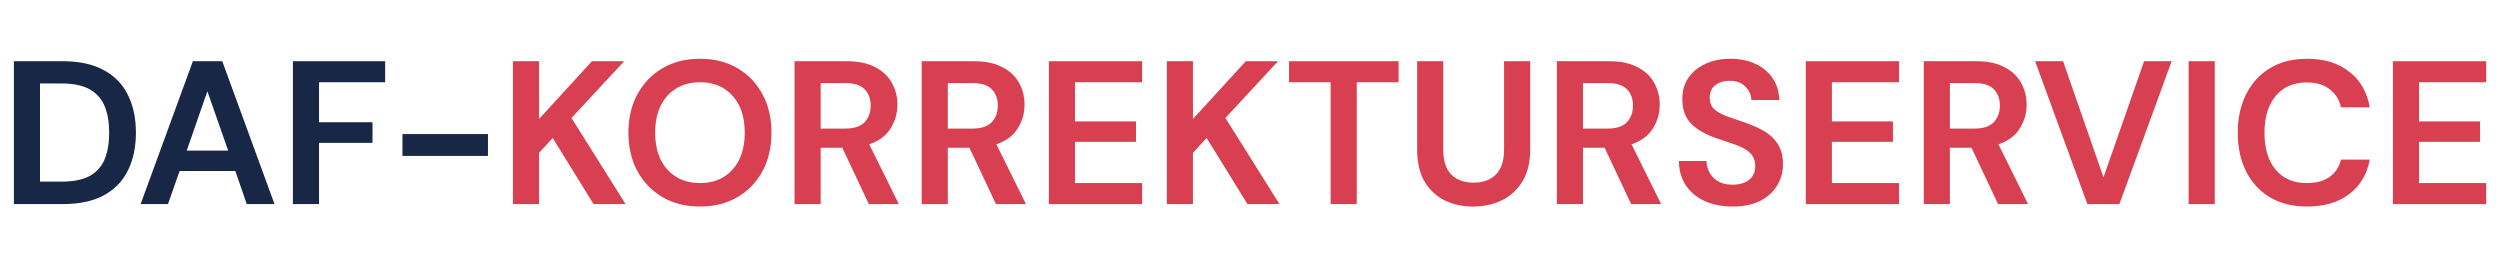
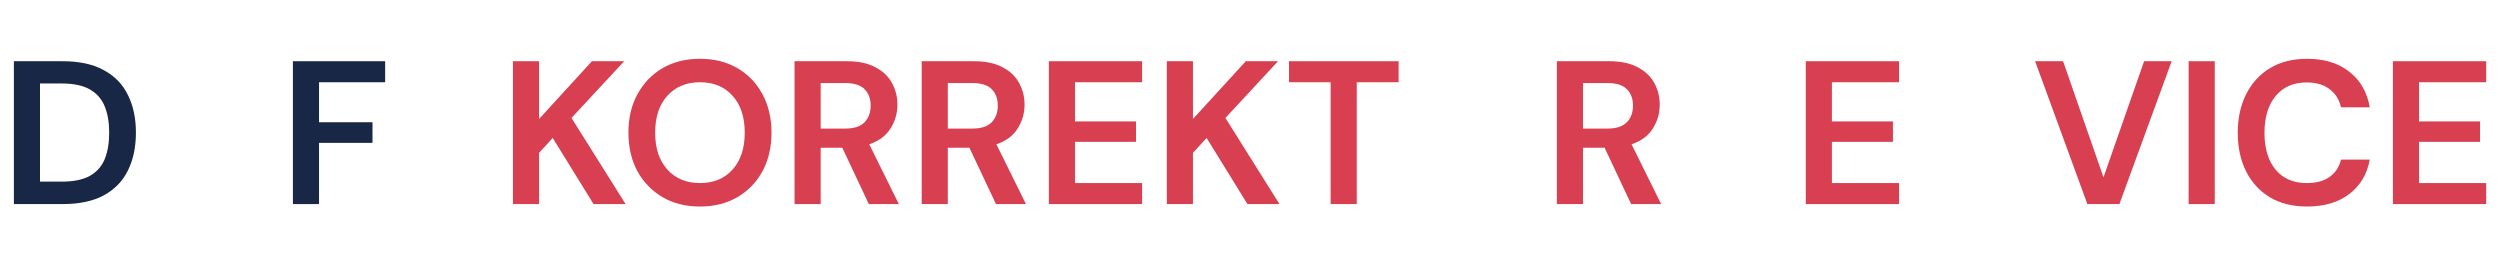
<svg xmlns="http://www.w3.org/2000/svg" width="147" height="15" viewBox="0 0 147 15" fill="none">
  <path d="M0.816 12V3.6H3.684C4.668 3.6 5.476 3.776 6.108 4.128C6.748 4.472 7.22 4.96 7.524 5.592C7.836 6.216 7.992 6.952 7.992 7.8C7.992 8.648 7.836 9.388 7.524 10.02C7.22 10.644 6.748 11.132 6.108 11.484C5.476 11.828 4.668 12 3.684 12H0.816ZM2.352 10.68H3.612C4.316 10.68 4.872 10.568 5.28 10.344C5.688 10.112 5.98 9.784 6.156 9.36C6.332 8.928 6.42 8.408 6.42 7.8C6.42 7.2 6.332 6.684 6.156 6.252C5.98 5.82 5.688 5.488 5.28 5.256C4.872 5.024 4.316 4.908 3.612 4.908H2.352V10.68Z" fill="#192746" />
-   <path d="M8.269 12L11.341 3.6H13.069L16.141 12H14.509L13.837 10.056H10.561L9.877 12H8.269ZM10.981 8.856H13.417L12.193 5.364L10.981 8.856Z" fill="#192746" />
  <path d="M17.223 12V3.6H22.647V4.836H18.759V7.188H21.903V8.4H18.759V12H17.223Z" fill="#192746" />
-   <path d="M23.664 9.168V7.884H28.692V9.168H23.664Z" fill="#192746" />
  <path d="M30.16 12V3.6H31.696V6.996L34.804 3.6H36.7L33.604 6.936L36.784 12H34.9L32.5 8.112L31.696 8.988V12H30.16Z" fill="#D83F50" />
  <path d="M41.163 12.144C40.323 12.144 39.587 11.96 38.955 11.592C38.331 11.224 37.839 10.716 37.479 10.068C37.127 9.412 36.951 8.656 36.951 7.8C36.951 6.944 37.127 6.192 37.479 5.544C37.839 4.888 38.331 4.376 38.955 4.008C39.587 3.64 40.323 3.456 41.163 3.456C41.995 3.456 42.727 3.64 43.359 4.008C43.991 4.376 44.483 4.888 44.835 5.544C45.187 6.192 45.363 6.944 45.363 7.8C45.363 8.656 45.187 9.412 44.835 10.068C44.483 10.716 43.991 11.224 43.359 11.592C42.727 11.96 41.995 12.144 41.163 12.144ZM41.163 10.764C41.963 10.764 42.599 10.5 43.071 9.972C43.551 9.444 43.791 8.72 43.791 7.8C43.791 6.88 43.551 6.156 43.071 5.628C42.599 5.1 41.963 4.836 41.163 4.836C40.363 4.836 39.723 5.1 39.243 5.628C38.763 6.156 38.523 6.88 38.523 7.8C38.523 8.72 38.763 9.444 39.243 9.972C39.723 10.5 40.363 10.764 41.163 10.764Z" fill="#D83F50" />
  <path d="M46.719 12V3.6H49.803C50.475 3.6 51.027 3.716 51.459 3.948C51.899 4.172 52.227 4.48 52.443 4.872C52.659 5.256 52.767 5.684 52.767 6.156C52.767 6.668 52.631 7.136 52.359 7.56C52.095 7.984 51.679 8.292 51.111 8.484L52.851 12H51.087L49.527 8.688H48.255V12H46.719ZM48.255 7.56H49.707C50.219 7.56 50.595 7.436 50.835 7.188C51.075 6.94 51.195 6.612 51.195 6.204C51.195 5.804 51.075 5.484 50.835 5.244C50.603 5.004 50.223 4.884 49.695 4.884H48.255V7.56Z" fill="#D83F50" />
  <path d="M54.195 12V3.6H57.279C57.951 3.6 58.503 3.716 58.935 3.948C59.375 4.172 59.703 4.48 59.919 4.872C60.135 5.256 60.243 5.684 60.243 6.156C60.243 6.668 60.107 7.136 59.835 7.56C59.571 7.984 59.155 8.292 58.587 8.484L60.327 12H58.563L57.003 8.688H55.731V12H54.195ZM55.731 7.56H57.183C57.695 7.56 58.071 7.436 58.311 7.188C58.551 6.94 58.671 6.612 58.671 6.204C58.671 5.804 58.551 5.484 58.311 5.244C58.079 5.004 57.699 4.884 57.171 4.884H55.731V7.56Z" fill="#D83F50" />
  <path d="M61.672 12V3.6H67.156V4.836H63.208V7.14H66.796V8.34H63.208V10.764H67.156V12H61.672Z" fill="#D83F50" />
  <path d="M68.609 12V3.6H70.145V6.996L73.253 3.6H75.149L72.053 6.936L75.233 12H73.349L70.949 8.112L70.145 8.988V12H68.609Z" fill="#D83F50" />
  <path d="M78.241 12V4.836H75.793V3.6H82.237V4.836H79.777V12H78.241Z" fill="#D83F50" />
-   <path d="M86.615 12.144C85.999 12.144 85.443 12.024 84.947 11.784C84.451 11.536 84.055 11.164 83.759 10.668C83.471 10.172 83.327 9.544 83.327 8.784V3.6H84.863V8.796C84.863 9.452 85.019 9.94 85.331 10.26C85.651 10.58 86.091 10.74 86.651 10.74C87.203 10.74 87.639 10.58 87.959 10.26C88.279 9.94 88.439 9.452 88.439 8.796V3.6H89.975V8.784C89.975 9.544 89.823 10.172 89.519 10.668C89.215 11.164 88.807 11.536 88.295 11.784C87.791 12.024 87.231 12.144 86.615 12.144Z" fill="#D83F50" />
  <path d="M91.543 12V3.6H94.627C95.299 3.6 95.851 3.716 96.283 3.948C96.723 4.172 97.051 4.48 97.267 4.872C97.483 5.256 97.591 5.684 97.591 6.156C97.591 6.668 97.455 7.136 97.183 7.56C96.919 7.984 96.503 8.292 95.935 8.484L97.675 12H95.911L94.351 8.688H93.079V12H91.543ZM93.079 7.56H94.531C95.043 7.56 95.419 7.436 95.659 7.188C95.899 6.94 96.019 6.612 96.019 6.204C96.019 5.804 95.899 5.484 95.659 5.244C95.427 5.004 95.047 4.884 94.519 4.884H93.079V7.56Z" fill="#D83F50" />
-   <path d="M101.888 12.144C101.272 12.144 100.728 12.04 100.256 11.832C99.784 11.616 99.412 11.312 99.139 10.92C98.868 10.52 98.728 10.036 98.719 9.468H100.34C100.356 9.86 100.496 10.192 100.76 10.464C101.032 10.728 101.404 10.86 101.876 10.86C102.284 10.86 102.608 10.764 102.848 10.572C103.088 10.372 103.208 10.108 103.208 9.78C103.208 9.436 103.1 9.168 102.884 8.976C102.676 8.784 102.396 8.628 102.044 8.508C101.692 8.388 101.316 8.26 100.916 8.124C100.268 7.9 99.772 7.612 99.427 7.26C99.091 6.908 98.924 6.44 98.924 5.856C98.915 5.36 99.031 4.936 99.272 4.584C99.519 4.224 99.856 3.948 100.28 3.756C100.704 3.556 101.192 3.456 101.744 3.456C102.304 3.456 102.796 3.556 103.22 3.756C103.652 3.956 103.988 4.236 104.228 4.596C104.476 4.956 104.608 5.384 104.624 5.88H102.98C102.972 5.584 102.856 5.324 102.632 5.1C102.416 4.868 102.112 4.752 101.72 4.752C101.384 4.744 101.1 4.828 100.868 5.004C100.644 5.172 100.532 5.42 100.532 5.748C100.532 6.028 100.62 6.252 100.796 6.42C100.972 6.58 101.212 6.716 101.516 6.828C101.82 6.94 102.168 7.06 102.56 7.188C102.976 7.332 103.356 7.5 103.7 7.692C104.044 7.884 104.32 8.14 104.528 8.46C104.736 8.772 104.84 9.176 104.84 9.672C104.84 10.112 104.728 10.52 104.504 10.896C104.28 11.272 103.948 11.576 103.508 11.808C103.068 12.032 102.528 12.144 101.888 12.144Z" fill="#D83F50" />
  <path d="M106.18 12V3.6H111.664V4.836H107.716V7.14H111.304V8.34H107.716V10.764H111.664V12H106.18Z" fill="#D83F50" />
-   <path d="M113.117 12V3.6H116.201C116.873 3.6 117.425 3.716 117.857 3.948C118.297 4.172 118.625 4.48 118.841 4.872C119.057 5.256 119.165 5.684 119.165 6.156C119.165 6.668 119.029 7.136 118.757 7.56C118.493 7.984 118.077 8.292 117.509 8.484L119.249 12H117.485L115.925 8.688H114.653V12H113.117ZM114.653 7.56H116.105C116.617 7.56 116.993 7.436 117.233 7.188C117.473 6.94 117.593 6.612 117.593 6.204C117.593 5.804 117.473 5.484 117.233 5.244C117.001 5.004 116.621 4.884 116.093 4.884H114.653V7.56Z" fill="#D83F50" />
  <path d="M122.737 12L119.665 3.6H121.309L123.685 10.428L126.073 3.6H127.693L124.621 12H122.737Z" fill="#D83F50" />
  <path d="M128.691 12V3.6H130.227V12H128.691Z" fill="#D83F50" />
  <path d="M135.659 12.144C134.811 12.144 134.083 11.964 133.475 11.604C132.867 11.236 132.399 10.728 132.071 10.08C131.743 9.424 131.579 8.668 131.579 7.812C131.579 6.956 131.743 6.2 132.071 5.544C132.399 4.888 132.867 4.376 133.475 4.008C134.083 3.64 134.811 3.456 135.659 3.456C136.667 3.456 137.491 3.708 138.131 4.212C138.779 4.708 139.183 5.408 139.343 6.312H137.651C137.547 5.856 137.323 5.5 136.979 5.244C136.643 4.98 136.195 4.848 135.635 4.848C134.859 4.848 134.251 5.112 133.811 5.64C133.371 6.168 133.151 6.892 133.151 7.812C133.151 8.732 133.371 9.456 133.811 9.984C134.251 10.504 134.859 10.764 135.635 10.764C136.195 10.764 136.643 10.644 136.979 10.404C137.323 10.156 137.547 9.816 137.651 9.384H139.343C139.183 10.248 138.779 10.924 138.131 11.412C137.491 11.9 136.667 12.144 135.659 12.144Z" fill="#D83F50" />
  <path d="M140.703 12V3.6H146.187V4.836H142.239V7.14H145.827V8.34H142.239V10.764H146.187V12H140.703Z" fill="#D83F50" />
</svg>